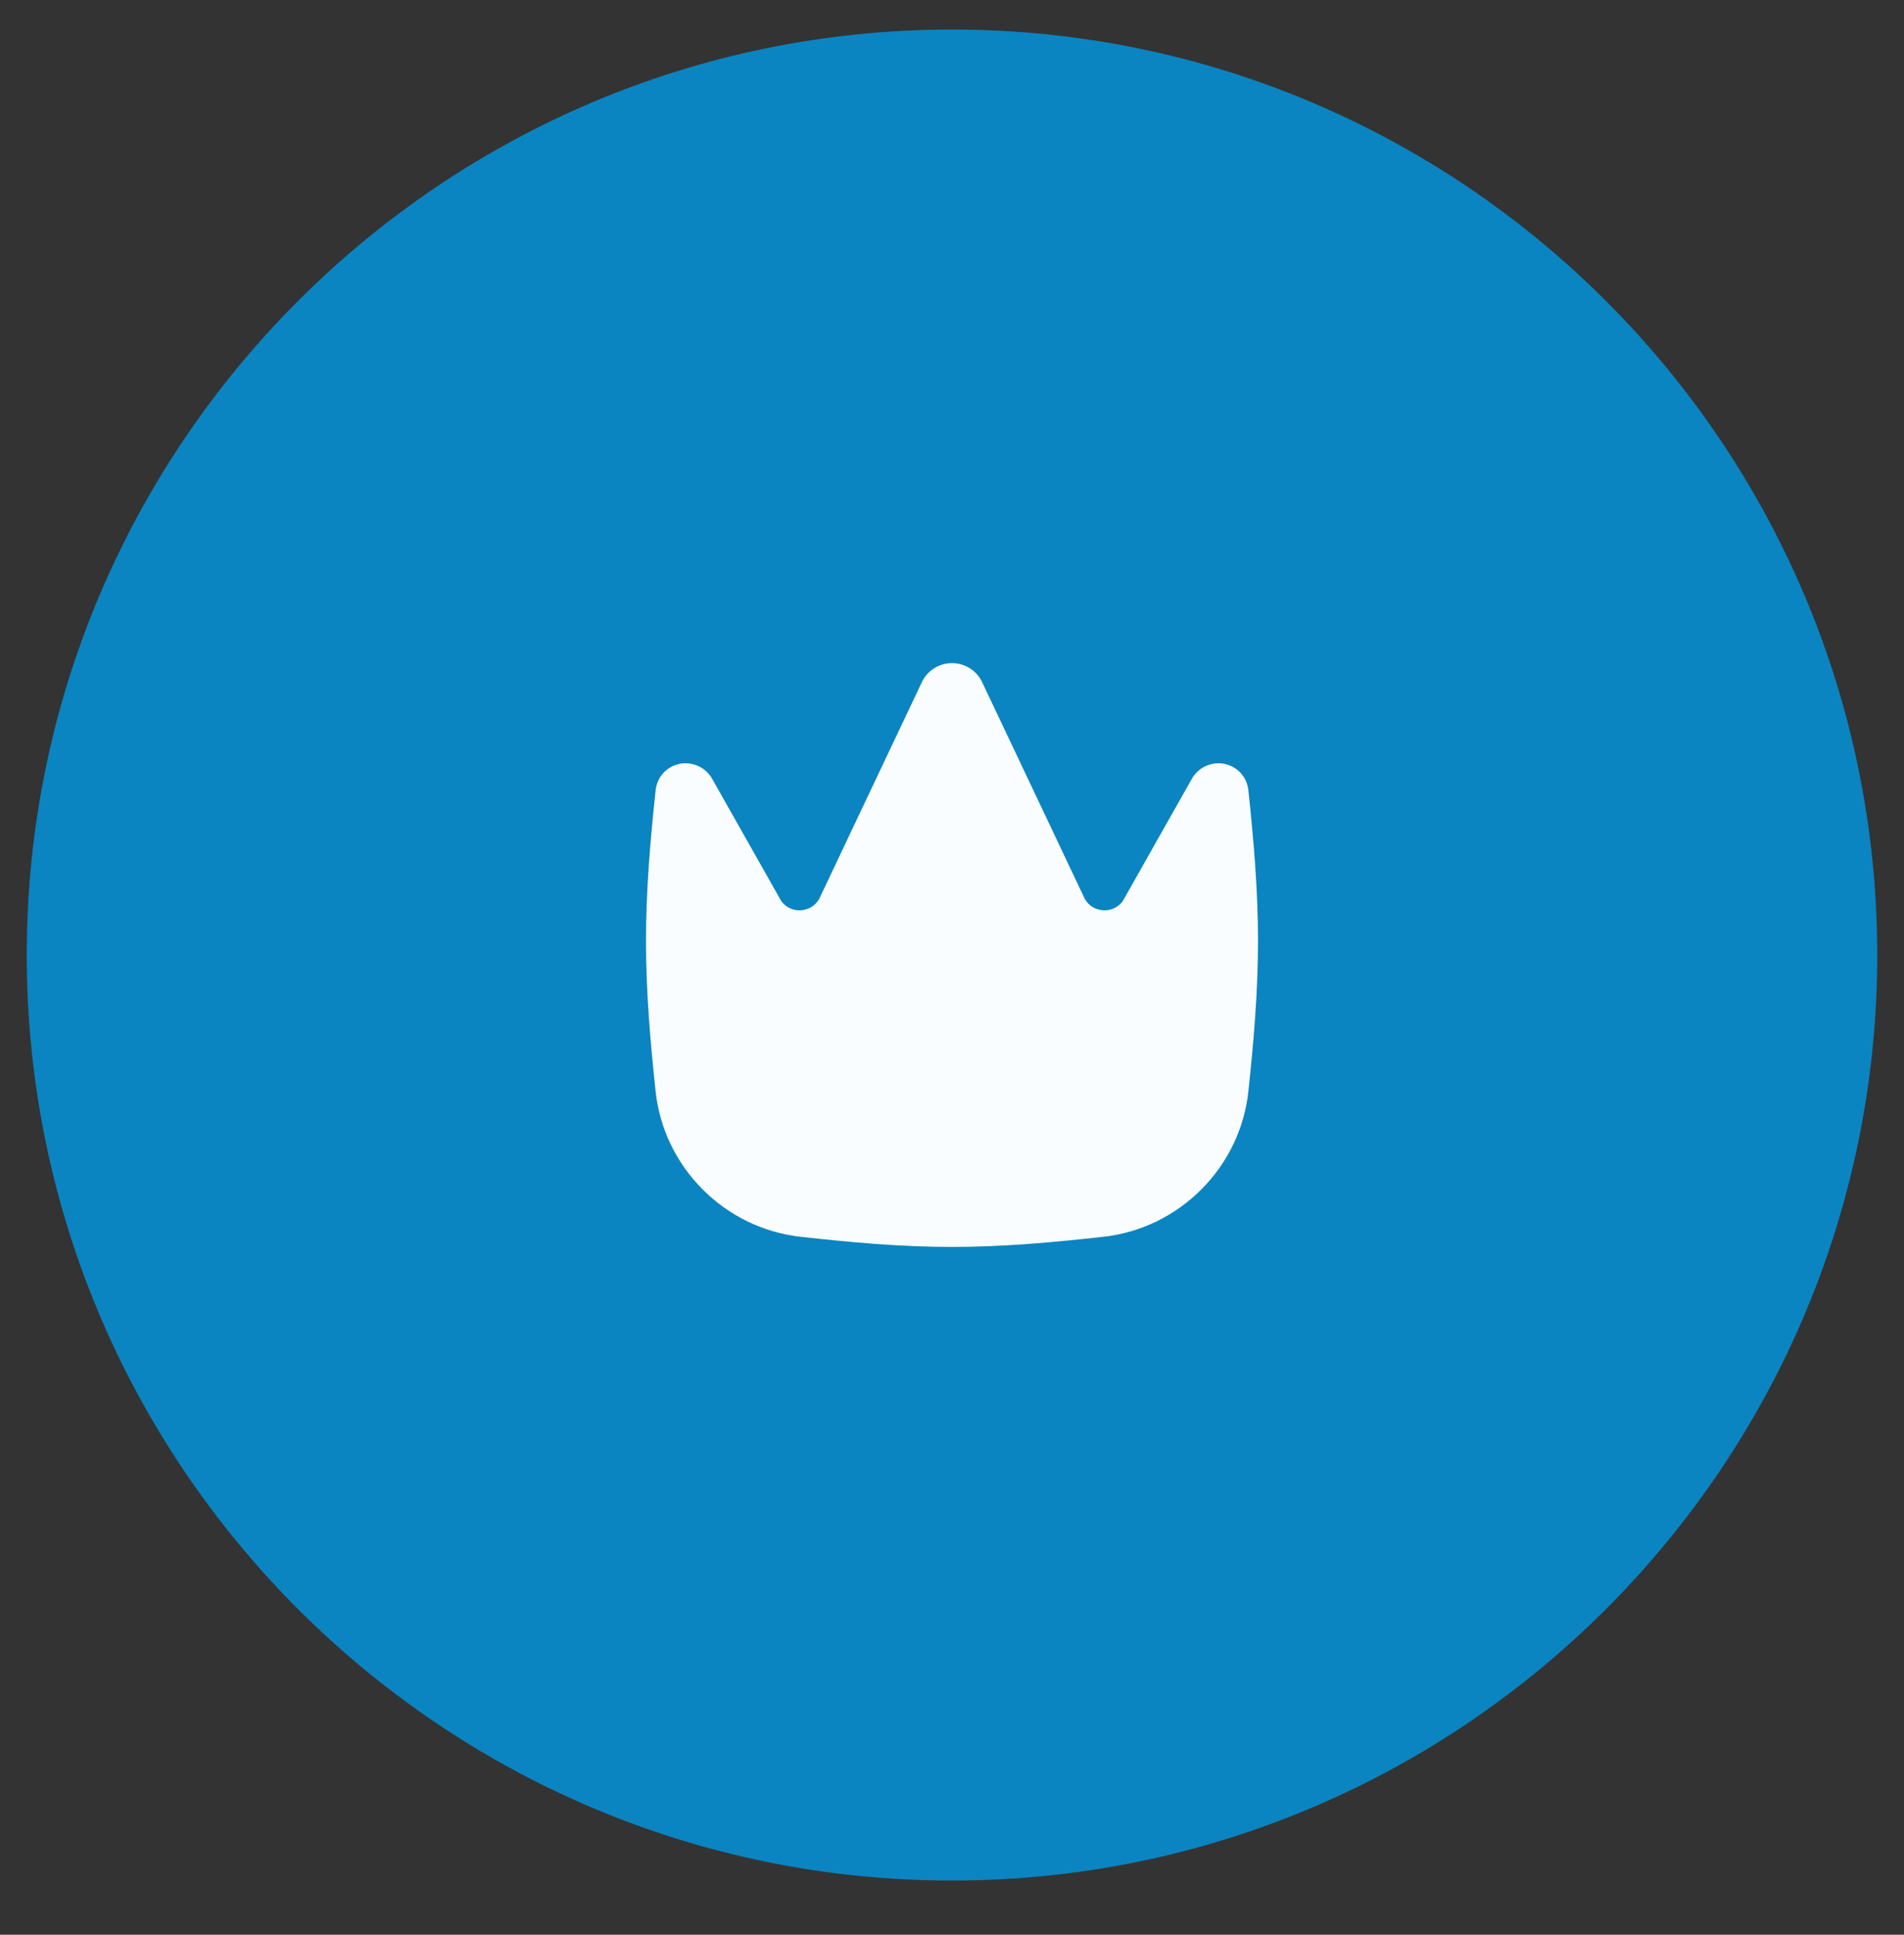
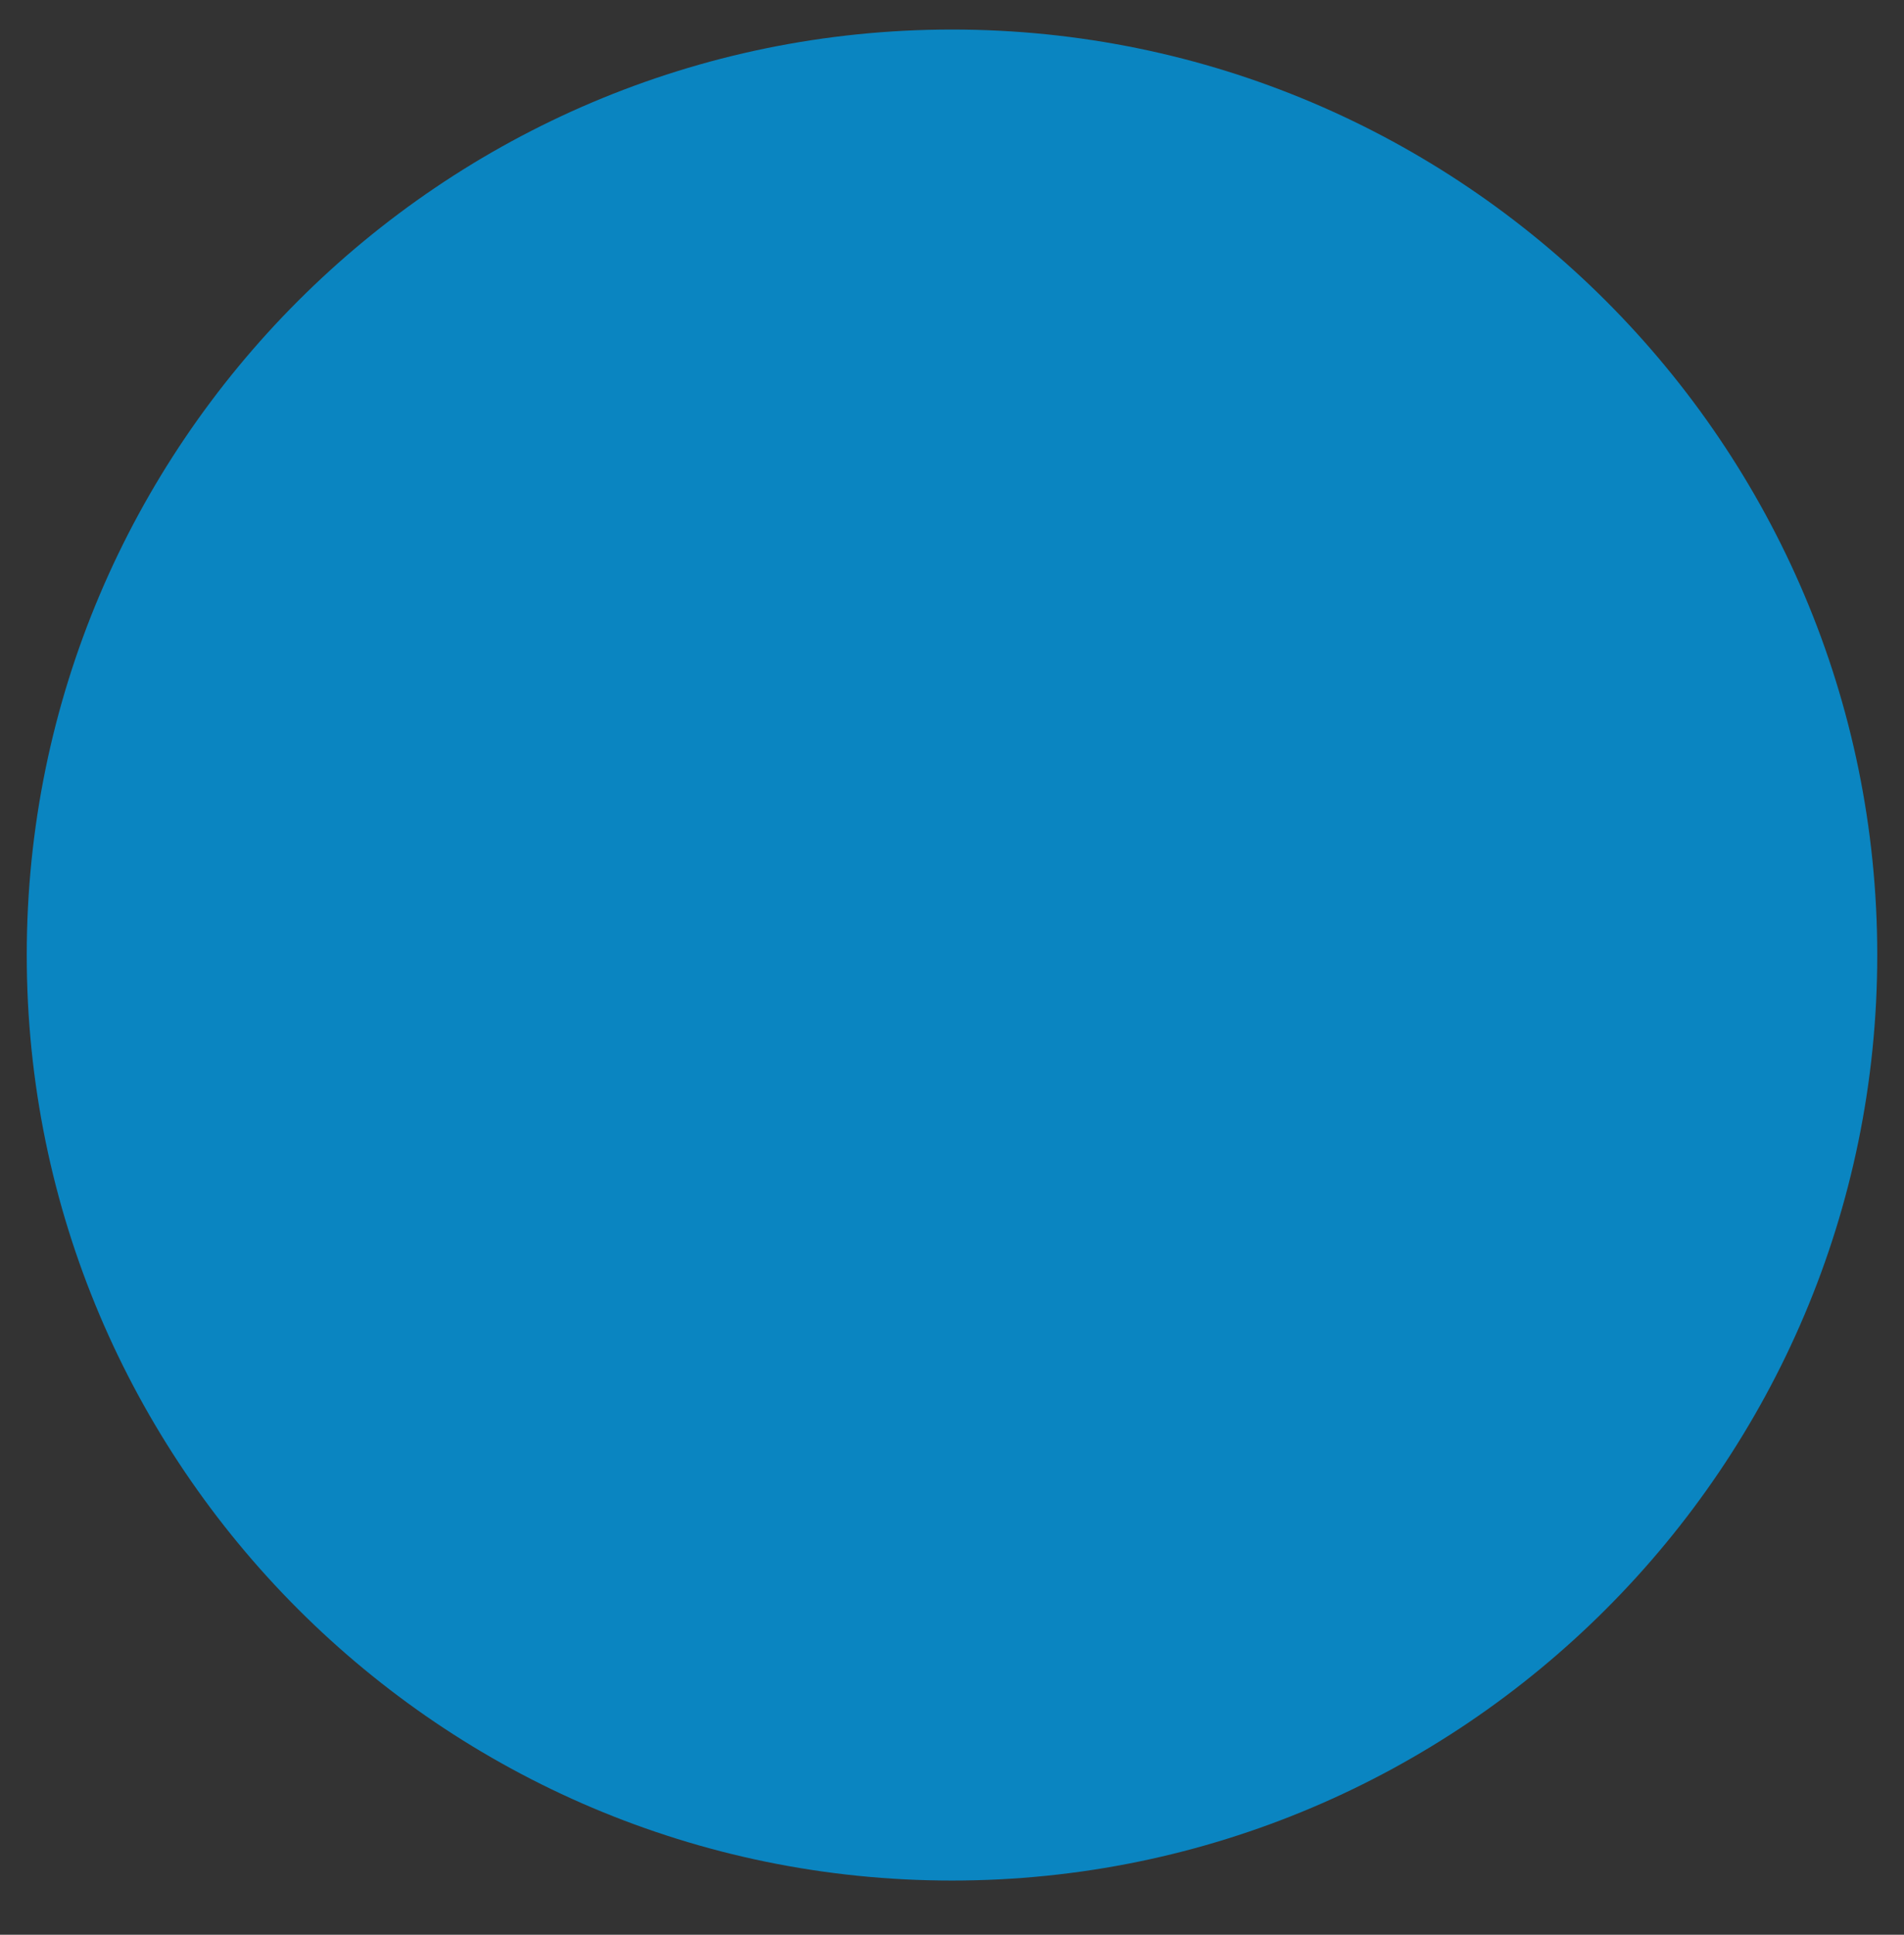
<svg xmlns="http://www.w3.org/2000/svg" fill="none" viewBox="0 0 63 64" height="64" width="63">
  <rect x="0" y="0" width="63" height="64" fill="#333333" stroke="none" />
  <g clip-path="url(#clip0_2606_93207)">
    <path fill="url(#paint0_radial_2606_93207)" d="M31.5 62.207C14.619 62.207 0.885 48.473 0.885 31.592C0.885 14.711 14.619 0.977 31.5 0.977C48.381 0.977 62.115 14.711 62.115 31.592C62.115 48.473 48.381 62.207 31.5 62.207Z" />
    <g clip-path="url(#clip1_2606_93207)">
-       <path fill="#FAFDFF" d="M31.5 21.936C31.09 21.936 30.714 22.162 30.523 22.524C30.518 22.534 30.513 22.544 30.508 22.554L27.11 29.727C26.847 30.204 26.178 30.248 25.854 29.814L23.557 25.75C23.546 25.73 23.534 25.711 23.521 25.692C23.276 25.338 22.859 25.19 22.476 25.27C22.08 25.353 21.744 25.678 21.694 26.14C21.523 27.743 21.375 29.413 21.375 31.123C21.375 32.834 21.523 34.503 21.694 36.106C21.963 38.618 23.978 40.632 26.486 40.911C28.097 41.09 29.777 41.248 31.5 41.248C33.222 41.248 34.903 41.09 36.514 40.911C39.022 40.632 41.037 38.618 41.306 36.106C41.477 34.503 41.625 32.834 41.625 31.123C41.625 29.413 41.477 27.743 41.306 26.14C41.257 25.678 40.92 25.353 40.524 25.27C40.141 25.19 39.724 25.338 39.479 25.692C39.466 25.711 39.454 25.73 39.443 25.75L37.147 29.814C36.822 30.248 36.153 30.204 35.89 29.727L32.492 22.554C32.487 22.544 32.482 22.534 32.477 22.524C32.286 22.162 31.91 21.936 31.5 21.936Z" clip-rule="evenodd" fill-rule="evenodd" />
-     </g>
+       </g>
  </g>
  <defs>
    <radialGradient gradientTransform="translate(31.5 31.592) scale(30.615)" gradientUnits="userSpaceOnUse" r="1" cy="0" cx="0" id="paint0_radial_2606_93207">
      <stop stop-color="#0A85C1" />
    </radialGradient>
    <clipPath id="clip0_2606_93207">
      <rect transform="translate(0 0.092)" fill="white" height="63" width="63" />
    </clipPath>
    <clipPath id="clip1_2606_93207">
      <rect transform="translate(21 21.092)" fill="white" height="21" width="21" />
    </clipPath>
  </defs>
</svg>